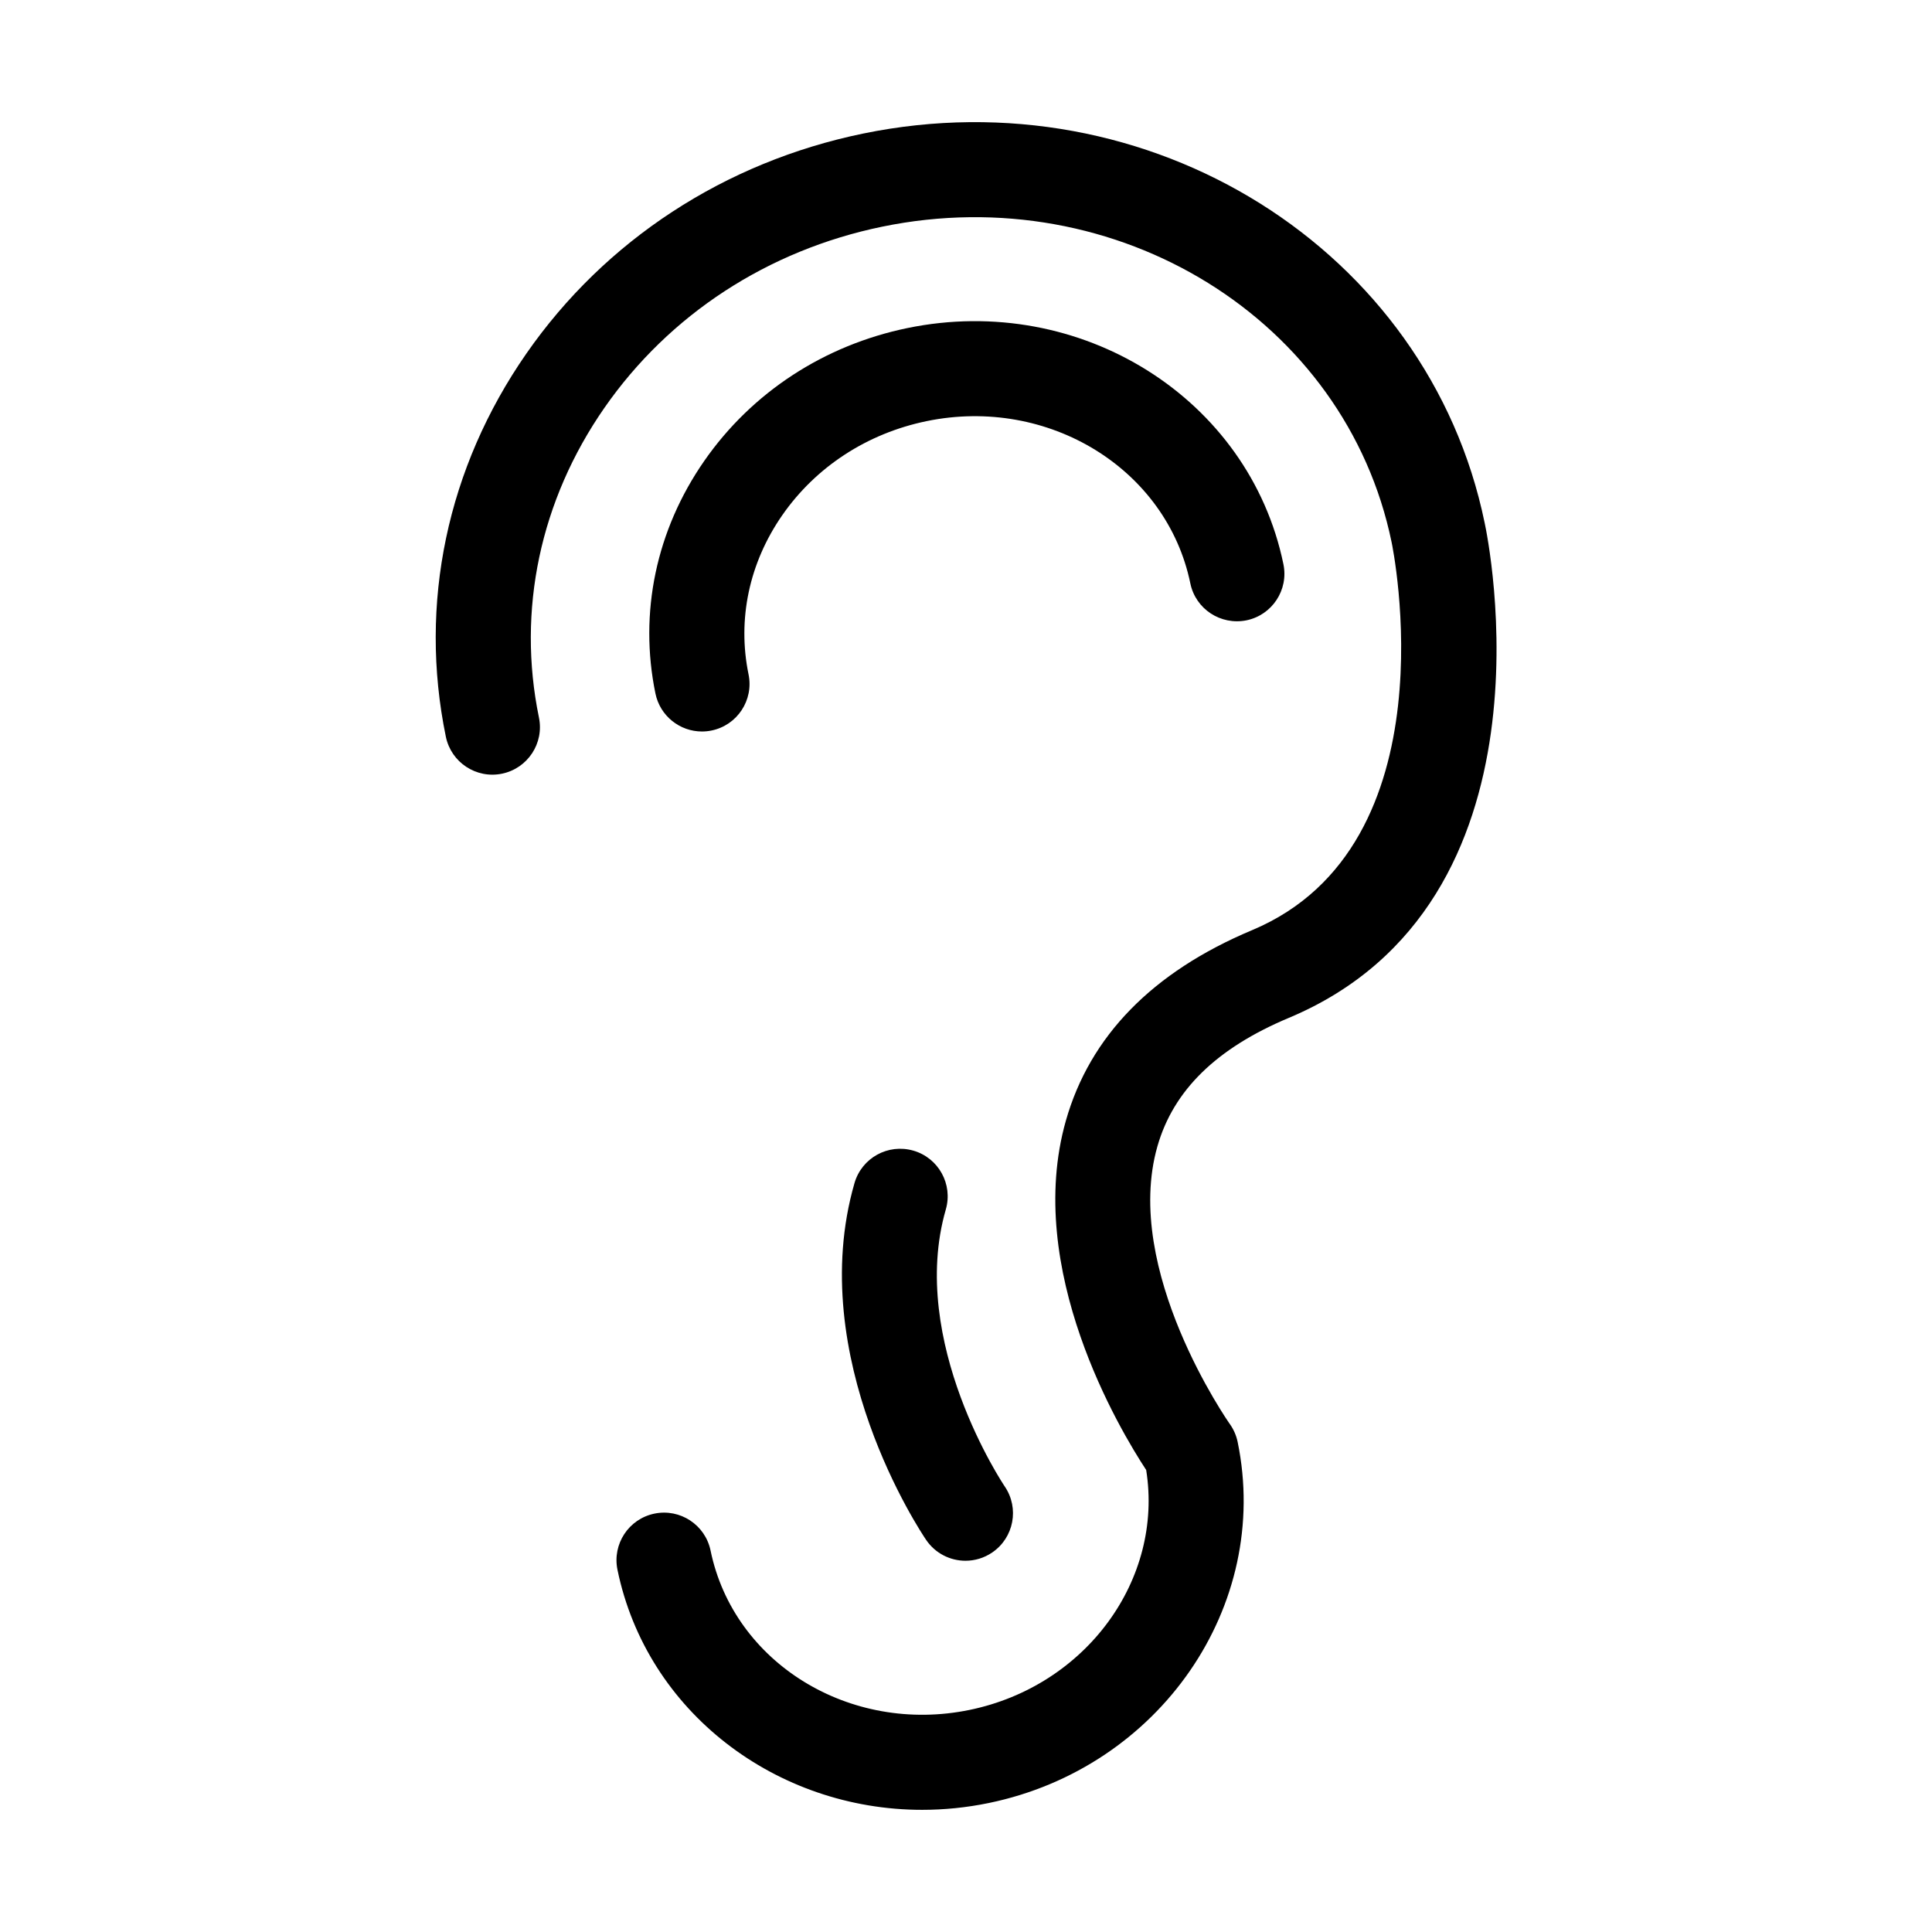
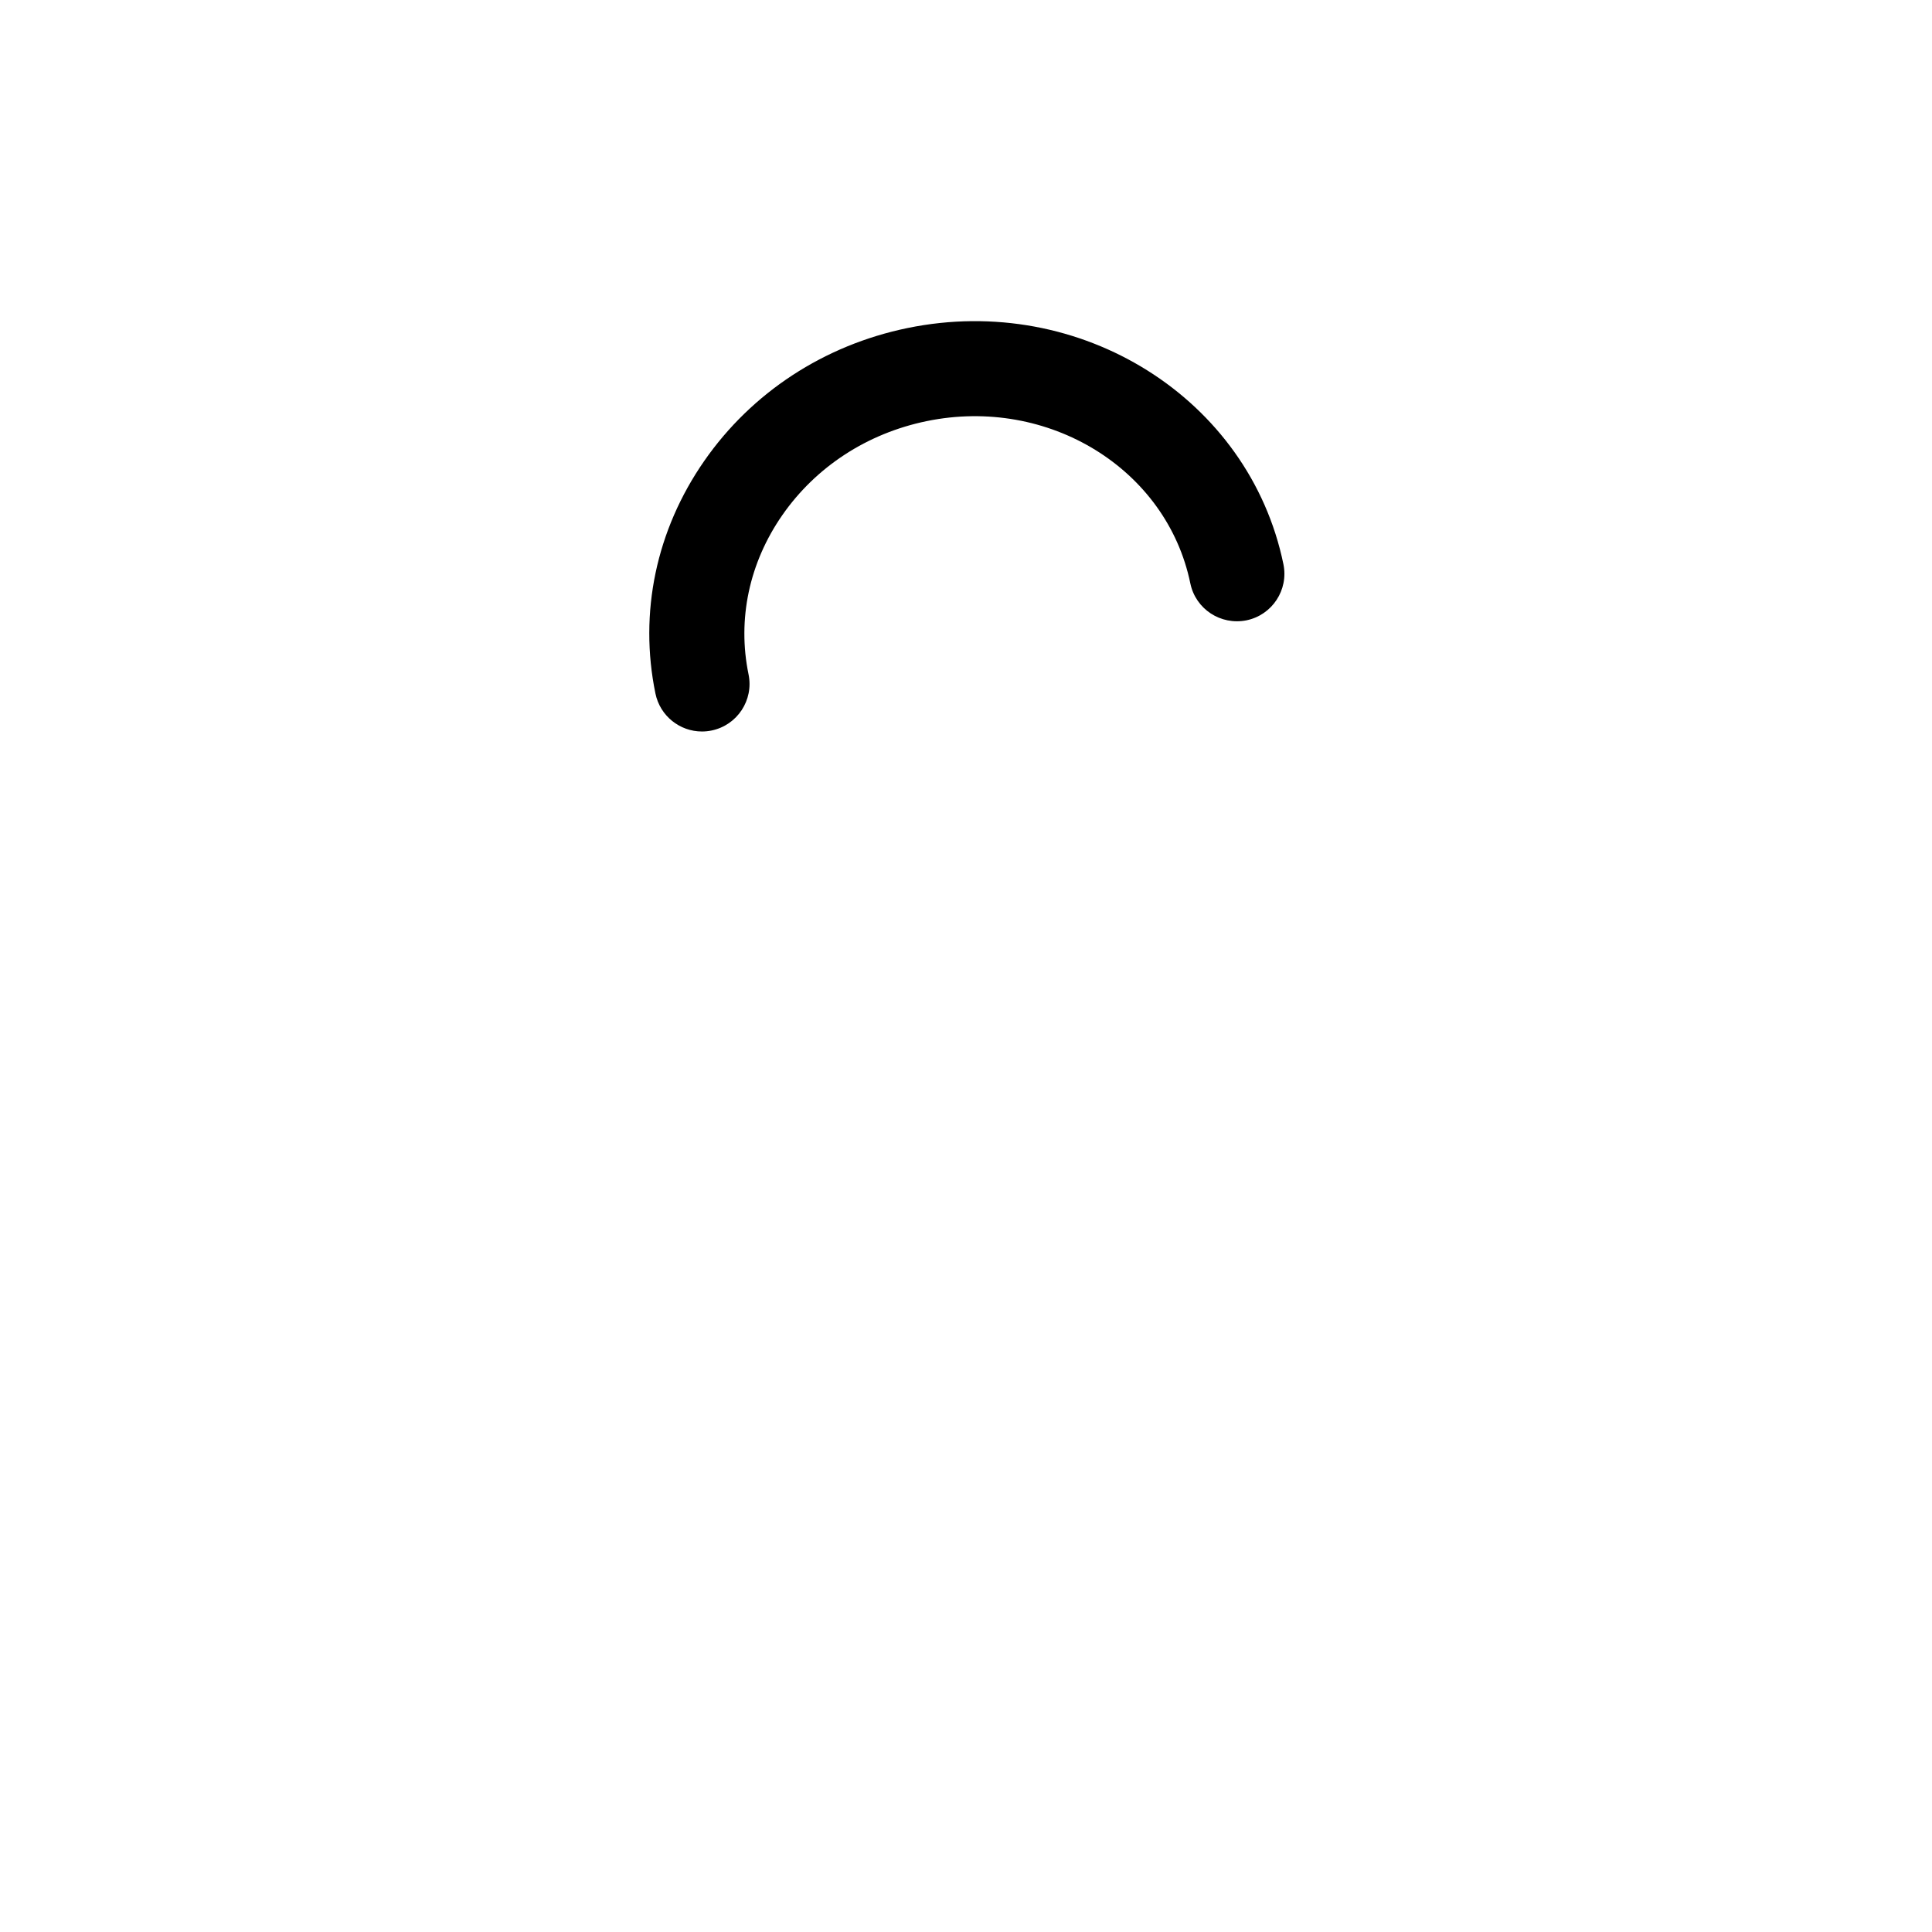
<svg xmlns="http://www.w3.org/2000/svg" fill="#000000" width="800px" height="800px" version="1.1" viewBox="144 144 512 512">
  <g>
-     <path d="m537.44 282.53c-14.93-72.504-88.824-118.75-164.73-103.13-36.648 7.551-68.336 28.254-89.219 58.301-21.02 30.238-28.598 66.301-21.336 101.54 1.406 6.812 8.055 11.195 14.879 9.793 6.816-1.406 11.199-8.066 9.793-14.879-5.856-28.414 0.309-57.559 17.352-82.082 17.18-24.711 43.324-41.762 73.617-48.004 62.316-12.82 122.84 24.641 135 83.652 0.172 0.801 16.688 80.262-36.98 102.78-26.379 11.074-42.98 28.062-49.348 50.488-11.191 39.418 14.297 81.949 21.281 92.57 4.625 29.008-15.91 57.219-46.793 63.586-31.711 6.531-62.508-12.414-68.648-42.23-1.406-6.812-8.066-11.199-14.879-9.789-6.816 1.402-11.199 8.066-9.793 14.879 7.773 37.734 42.137 63.621 80.75 63.621 5.812 0 11.723-0.586 17.652-1.809 45.312-9.34 74.902-52.262 65.953-95.672-0.348-1.707-1.062-3.34-2.074-4.762-0.289-0.402-28.562-40.789-19.195-73.578 4.242-14.863 15.637-26.008 34.844-34.066 72.75-30.531 52.738-127.23 51.875-131.21z" />
    <path d="m459.45 298.6c1.402 6.816 8.051 11.16 14.879 9.793 6.812-1.406 11.199-8.066 9.789-14.879-9.059-43.957-53.758-72.023-99.633-62.578-22.105 4.555-41.23 17.059-53.848 35.207-12.75 18.348-17.348 40.246-12.938 61.656 1.23 5.953 6.473 10.055 12.324 10.055 0.84 0 1.699-0.086 2.555-0.262 6.816-1.406 11.199-8.066 9.793-14.879-3.008-14.586 0.172-29.57 8.949-42.195 8.918-12.82 22.496-21.668 38.25-24.914 32.258-6.644 63.625 12.641 69.879 42.996z" />
-     <path d="m386.04 448.93c-6.711-1.926-13.664 1.93-15.594 8.609-13.355 46.289 17.668 92.617 19 94.57 2.438 3.578 6.394 5.508 10.422 5.508 2.438 0 4.906-0.711 7.074-2.188 5.754-3.914 7.238-11.75 3.324-17.504-0.262-0.379-25.73-38.363-15.617-73.398 1.93-6.691-1.922-13.668-8.609-15.598z" />
  </g>
</svg>